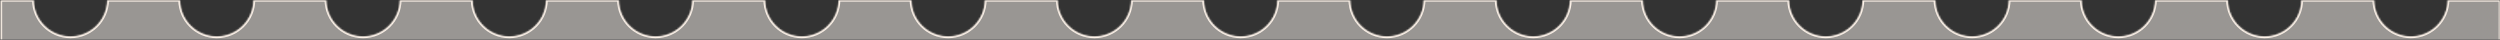
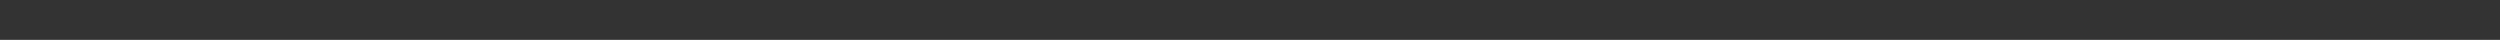
<svg xmlns="http://www.w3.org/2000/svg" width="1443" height="23" viewBox="0 0 1443 23" fill="none">
  <rect x="0" y="0" width="1443" height="23" fill="#333333" stroke="none" />
  <g clip-path="url(#clip0_5663_1127)">
    <mask id="mask0_5663_1127" style="mask-type:luminance" maskUnits="userSpaceOnUse" x="0" y="0" width="1443" height="23">
      <path d="M1443 0H0V23H1443V0Z" fill="white" />
    </mask>
    <g mask="url(#mask0_5663_1127)">
-       <path d="M19.474 -0.059C19.535 11.606 29.009 21.043 40.688 21.043C52.366 21.043 61.84 11.606 61.901 -0.059H103.903C103.964 11.606 113.438 21.043 125.117 21.043C136.796 21.043 146.27 11.606 146.331 -0.059H188.333C188.394 11.606 197.868 21.043 209.547 21.043C221.226 21.043 230.7 11.606 230.761 -0.059H272.763C272.824 11.606 282.298 21.043 293.977 21.043C305.655 21.043 315.129 11.606 315.19 -0.059H357.192C357.253 11.606 366.727 21.043 378.406 21.043C390.085 21.043 399.559 11.606 399.62 -0.059H441.622C441.683 11.606 451.157 21.043 462.836 21.043C474.515 21.043 483.989 11.606 484.05 -0.059H526.052C526.113 11.606 535.587 21.043 547.266 21.043C558.944 21.043 568.419 11.606 568.479 -0.059H610.481C610.542 11.606 620.016 21.043 631.695 21.043C643.374 21.043 652.848 11.606 652.909 -0.059H694.911C694.972 11.606 704.446 21.043 716.125 21.043C727.804 21.043 737.278 11.606 737.339 -0.059H779.341C779.402 11.606 788.876 21.043 800.555 21.043C812.234 21.043 821.708 11.606 821.769 -0.059H863.771C863.831 11.606 873.306 21.043 884.984 21.043C896.663 21.043 906.137 11.606 906.198 -0.059H948.2C948.261 11.606 957.735 21.043 969.414 21.043C981.093 21.043 990.567 11.606 990.628 -0.059H1032.63C1032.69 11.606 1042.16 21.043 1053.84 21.043C1065.52 21.043 1075 11.606 1075.06 -0.059H1117.06C1117.12 11.606 1126.59 21.043 1138.27 21.043C1149.95 21.043 1159.43 11.606 1159.49 -0.059H1201.49C1201.55 11.606 1211.02 21.043 1222.7 21.043C1234.38 21.043 1243.86 11.606 1243.92 -0.059H1285.92C1285.98 11.606 1295.45 21.043 1307.13 21.043C1318.81 21.043 1328.29 11.606 1328.35 -0.059H1370.35C1370.41 11.606 1379.88 21.043 1391.56 21.043C1403.24 21.043 1412.72 11.606 1412.78 -0.059H1443.25V2580.38H1414.97C1414.97 2580.3 1414.98 2580.23 1414.98 2580.16C1414.98 2568.44 1405.48 2558.94 1393.76 2558.94C1382.05 2558.94 1372.55 2568.44 1372.55 2580.16C1372.55 2580.23 1372.55 2580.3 1372.55 2580.38H1330.54C1330.54 2580.3 1330.55 2580.23 1330.55 2580.16C1330.55 2568.44 1321.05 2558.94 1309.33 2558.94C1297.62 2558.94 1288.12 2568.44 1288.12 2580.16C1288.12 2580.23 1288.12 2580.3 1288.12 2580.38H1246.11C1246.11 2580.3 1246.12 2580.23 1246.12 2580.16C1246.12 2568.44 1236.62 2558.94 1224.9 2558.94C1213.19 2558.94 1203.69 2568.44 1203.69 2580.16C1203.69 2580.23 1203.69 2580.3 1203.69 2580.38H1161.68C1161.69 2580.3 1161.69 2580.23 1161.69 2580.16C1161.69 2568.44 1152.19 2558.94 1140.47 2558.94C1128.76 2558.94 1119.26 2568.44 1119.26 2580.16C1119.26 2580.23 1119.26 2580.3 1119.26 2580.38H1077.25C1077.26 2580.3 1077.26 2580.23 1077.26 2580.16C1077.26 2568.44 1067.76 2558.94 1056.04 2558.94C1044.33 2558.94 1034.83 2568.44 1034.83 2580.16C1034.83 2580.23 1034.83 2580.3 1034.83 2580.38H992.825C992.826 2580.3 992.828 2580.23 992.828 2580.16C992.828 2568.44 983.33 2558.94 971.613 2558.94C959.897 2558.94 950.398 2568.44 950.398 2580.16C950.398 2580.23 950.401 2580.3 950.401 2580.38H908.396C908.396 2580.3 908.398 2580.23 908.398 2580.16C908.398 2568.44 898.9 2558.94 887.184 2558.94C875.467 2558.94 865.969 2568.44 865.969 2580.16C865.969 2580.23 865.971 2580.3 865.972 2580.38H823.966C823.967 2580.3 823.969 2580.23 823.969 2580.16C823.969 2568.44 814.471 2558.94 802.754 2558.94C791.037 2558.94 781.539 2568.44 781.539 2580.16C781.539 2580.23 781.541 2580.3 781.542 2580.38H739.536C739.537 2580.3 739.539 2580.23 739.539 2580.16C739.539 2568.44 730.041 2558.94 718.324 2558.94C706.608 2558.94 697.109 2568.44 697.109 2580.16C697.109 2580.23 697.112 2580.3 697.112 2580.38H655.106C655.107 2580.3 655.109 2580.23 655.109 2580.16C655.109 2568.44 645.611 2558.94 633.895 2558.94C622.178 2558.94 612.68 2568.44 612.68 2580.16C612.68 2580.23 612.682 2580.3 612.683 2580.38H570.677C570.677 2580.3 570.68 2580.23 570.68 2580.16C570.68 2568.44 561.181 2558.94 549.465 2558.94C537.748 2558.94 528.25 2568.44 528.25 2580.16C528.25 2580.23 528.252 2580.3 528.253 2580.38H486.247C486.248 2580.3 486.25 2580.23 486.25 2580.16C486.25 2568.44 476.752 2558.94 465.035 2558.94C453.319 2558.94 443.82 2568.44 443.82 2580.16C443.82 2580.23 443.823 2580.3 443.823 2580.38H401.817C401.818 2580.3 401.82 2580.23 401.82 2580.16C401.82 2568.44 392.322 2558.94 380.605 2558.94C368.889 2558.94 359.391 2568.44 359.391 2580.16C359.391 2580.23 359.393 2580.3 359.394 2580.38H317.388C317.388 2580.3 317.391 2580.23 317.391 2580.16C317.391 2568.44 307.892 2558.94 296.176 2558.94C284.459 2558.94 274.961 2568.44 274.961 2580.16C274.961 2580.23 274.963 2580.3 274.964 2580.38H232.958C232.959 2580.3 232.961 2580.23 232.961 2580.16C232.961 2568.44 223.463 2558.94 211.746 2558.94C200.029 2558.94 190.531 2568.44 190.531 2580.16C190.531 2580.23 190.533 2580.3 190.534 2580.38H148.528C148.529 2580.3 148.531 2580.23 148.531 2580.16C148.531 2568.44 139.033 2558.94 127.316 2558.94C115.6 2558.94 106.102 2568.44 106.102 2580.16C106.102 2580.23 106.104 2580.3 106.104 2580.38H64.099C64.099 2580.3 64.102 2580.23 64.102 2580.16C64.102 2568.44 54.603 2558.94 42.887 2558.94C31.17 2558.94 21.672 2568.44 21.672 2580.16C21.672 2580.23 21.674 2580.3 21.675 2580.38H0.242V-0.059H19.474Z" fill="#FFFAF5" fill-opacity="0.5" />
      <mask id="mask1_5663_1127" style="mask-type:luminance" maskUnits="userSpaceOnUse" x="0" y="-1" width="1444" height="2582">
        <path d="M19.474 -0.059C19.535 11.606 29.009 21.043 40.688 21.043C52.366 21.043 61.84 11.606 61.901 -0.059H103.903C103.964 11.606 113.438 21.043 125.117 21.043C136.796 21.043 146.27 11.606 146.331 -0.059H188.333C188.394 11.606 197.868 21.043 209.547 21.043C221.226 21.043 230.7 11.606 230.761 -0.059H272.763C272.824 11.606 282.298 21.043 293.977 21.043C305.655 21.043 315.129 11.606 315.19 -0.059H357.192C357.253 11.606 366.727 21.043 378.406 21.043C390.085 21.043 399.559 11.606 399.62 -0.059H441.622C441.683 11.606 451.157 21.043 462.836 21.043C474.515 21.043 483.989 11.606 484.05 -0.059H526.052C526.113 11.606 535.587 21.043 547.266 21.043C558.944 21.043 568.419 11.606 568.479 -0.059H610.481C610.542 11.606 620.016 21.043 631.695 21.043C643.374 21.043 652.848 11.606 652.909 -0.059H694.911C694.972 11.606 704.446 21.043 716.125 21.043C727.804 21.043 737.278 11.606 737.339 -0.059H779.341C779.402 11.606 788.876 21.043 800.555 21.043C812.234 21.043 821.708 11.606 821.769 -0.059H863.771C863.831 11.606 873.306 21.043 884.984 21.043C896.663 21.043 906.137 11.606 906.198 -0.059H948.2C948.261 11.606 957.735 21.043 969.414 21.043C981.093 21.043 990.567 11.606 990.628 -0.059H1032.63C1032.69 11.606 1042.16 21.043 1053.84 21.043C1065.52 21.043 1075 11.606 1075.06 -0.059H1117.06C1117.12 11.606 1126.59 21.043 1138.27 21.043C1149.95 21.043 1159.43 11.606 1159.49 -0.059H1201.49C1201.55 11.606 1211.02 21.043 1222.7 21.043C1234.38 21.043 1243.86 11.606 1243.92 -0.059H1285.92C1285.98 11.606 1295.45 21.043 1307.13 21.043C1318.81 21.043 1328.29 11.606 1328.35 -0.059H1370.35C1370.41 11.606 1379.88 21.043 1391.56 21.043C1403.24 21.043 1412.72 11.606 1412.78 -0.059H1443.25V2580.38H1414.97C1414.97 2580.3 1414.98 2580.23 1414.98 2580.16C1414.98 2568.44 1405.48 2558.94 1393.76 2558.94C1382.05 2558.94 1372.55 2568.44 1372.55 2580.16C1372.55 2580.23 1372.55 2580.3 1372.55 2580.38H1330.54C1330.54 2580.3 1330.55 2580.23 1330.55 2580.16C1330.55 2568.44 1321.05 2558.94 1309.33 2558.94C1297.62 2558.94 1288.12 2568.44 1288.12 2580.16C1288.12 2580.23 1288.12 2580.3 1288.12 2580.38H1246.11C1246.11 2580.3 1246.12 2580.23 1246.12 2580.16C1246.12 2568.44 1236.62 2558.94 1224.9 2558.94C1213.19 2558.94 1203.69 2568.44 1203.69 2580.16C1203.69 2580.23 1203.69 2580.3 1203.69 2580.38H1161.68C1161.69 2580.3 1161.69 2580.23 1161.69 2580.16C1161.69 2568.44 1152.19 2558.94 1140.47 2558.94C1128.76 2558.94 1119.26 2568.44 1119.26 2580.16C1119.26 2580.23 1119.26 2580.3 1119.26 2580.38H1077.25C1077.26 2580.3 1077.26 2580.23 1077.26 2580.16C1077.26 2568.44 1067.76 2558.94 1056.04 2558.94C1044.33 2558.94 1034.83 2568.44 1034.83 2580.16C1034.83 2580.23 1034.83 2580.3 1034.83 2580.38H992.825C992.826 2580.3 992.828 2580.23 992.828 2580.16C992.828 2568.44 983.33 2558.94 971.613 2558.94C959.897 2558.94 950.398 2568.44 950.398 2580.16C950.398 2580.23 950.401 2580.3 950.401 2580.38H908.396C908.396 2580.3 908.398 2580.23 908.398 2580.16C908.398 2568.44 898.9 2558.94 887.184 2558.94C875.467 2558.94 865.969 2568.44 865.969 2580.16C865.969 2580.23 865.971 2580.3 865.972 2580.38H823.966C823.967 2580.3 823.969 2580.23 823.969 2580.16C823.969 2568.44 814.471 2558.94 802.754 2558.94C791.037 2558.94 781.539 2568.44 781.539 2580.16C781.539 2580.23 781.541 2580.3 781.542 2580.38H739.536C739.537 2580.3 739.539 2580.23 739.539 2580.16C739.539 2568.44 730.041 2558.94 718.324 2558.94C706.608 2558.94 697.109 2568.44 697.109 2580.16C697.109 2580.23 697.112 2580.3 697.112 2580.38H655.106C655.107 2580.3 655.109 2580.23 655.109 2580.16C655.109 2568.44 645.611 2558.94 633.895 2558.94C622.178 2558.94 612.68 2568.44 612.68 2580.16C612.68 2580.23 612.682 2580.3 612.683 2580.38H570.677C570.677 2580.3 570.68 2580.23 570.68 2580.16C570.68 2568.44 561.181 2558.94 549.465 2558.94C537.748 2558.94 528.25 2568.44 528.25 2580.16C528.25 2580.23 528.252 2580.3 528.253 2580.38H486.247C486.248 2580.3 486.25 2580.23 486.25 2580.16C486.25 2568.44 476.752 2558.94 465.035 2558.94C453.319 2558.94 443.82 2568.44 443.82 2580.16C443.82 2580.23 443.823 2580.3 443.823 2580.38H401.817C401.818 2580.3 401.82 2580.23 401.82 2580.16C401.82 2568.44 392.322 2558.94 380.605 2558.94C368.889 2558.94 359.391 2568.44 359.391 2580.16C359.391 2580.23 359.393 2580.3 359.394 2580.38H317.388C317.388 2580.3 317.391 2580.23 317.391 2580.16C317.391 2568.44 307.892 2558.94 296.176 2558.94C284.459 2558.94 274.961 2568.44 274.961 2580.16C274.961 2580.23 274.963 2580.3 274.964 2580.38H232.958C232.959 2580.3 232.961 2580.23 232.961 2580.16C232.961 2568.44 223.463 2558.94 211.746 2558.94C200.029 2558.94 190.531 2568.44 190.531 2580.16C190.531 2580.23 190.533 2580.3 190.534 2580.38H148.528C148.529 2580.3 148.531 2580.23 148.531 2580.16C148.531 2568.44 139.033 2558.94 127.316 2558.94C115.6 2558.94 106.102 2568.44 106.102 2580.16C106.102 2580.23 106.104 2580.3 106.104 2580.38H64.099C64.099 2580.3 64.102 2580.23 64.102 2580.16C64.102 2568.44 54.603 2558.94 42.887 2558.94C31.17 2558.94 21.672 2568.44 21.672 2580.16C21.672 2580.23 21.674 2580.3 21.675 2580.38H0.242V-0.059H19.474Z" fill="white" />
      </mask>
      <g mask="url(#mask1_5663_1127)">
-         <path d="M19.474 -0.059L20.474 -0.064L20.468 -1.059H19.474V-0.059ZM61.901 -0.059V-1.059H60.907L60.901 -0.064L61.901 -0.059ZM103.903 -0.059L104.903 -0.064L104.898 -1.059H103.903V-0.059ZM146.331 -0.059V-1.059H145.336L145.331 -0.064L146.331 -0.059ZM188.333 -0.059L189.333 -0.064L189.328 -1.059H188.333V-0.059ZM230.761 -0.059V-1.059H229.766L229.761 -0.064L230.761 -0.059ZM272.763 -0.059L273.763 -0.064L273.757 -1.059H272.763V-0.059ZM315.19 -0.059V-1.059H314.196L314.19 -0.064L315.19 -0.059ZM357.192 -0.059L358.192 -0.064L358.187 -1.059H357.192V-0.059ZM399.62 -0.059V-1.059H398.625L398.62 -0.064L399.62 -0.059ZM441.622 -0.059L442.622 -0.064L442.617 -1.059H441.622V-0.059ZM484.05 -0.059V-1.059H483.055L483.05 -0.064L484.05 -0.059ZM526.052 -0.059L527.052 -0.064L527.047 -1.059H526.052V-0.059ZM568.479 -0.059V-1.059H567.485L567.48 -0.064L568.479 -0.059ZM610.481 -0.059L611.481 -0.064L611.476 -1.059H610.481V-0.059ZM652.909 -0.059V-1.059H651.914L651.909 -0.064L652.909 -0.059ZM694.911 -0.059L695.911 -0.064L695.906 -1.059H694.911V-0.059ZM737.339 -0.059V-1.059H736.344L736.339 -0.064L737.339 -0.059ZM779.341 -0.059L780.341 -0.064L780.336 -1.059H779.341V-0.059ZM821.769 -0.059V-1.059H820.774L820.769 -0.064L821.769 -0.059ZM863.771 -0.059L864.77 -0.064L864.765 -1.059H863.771V-0.059ZM906.198 -0.059V-1.059H905.203L905.198 -0.064L906.198 -0.059ZM948.2 -0.059L949.2 -0.064L949.195 -1.059H948.2V-0.059ZM990.628 -0.059V-1.059H989.633L989.628 -0.064L990.628 -0.059ZM1032.63 -0.059L1033.63 -0.064L1033.62 -1.059H1032.63V-0.059ZM1075.06 -0.059V-1.059H1074.06V-0.064L1075.06 -0.059ZM1117.06 -0.059L1118.06 -0.064L1118.05 -1.059H1117.06V-0.059ZM1159.49 -0.059V-1.059H1158.49V-0.064L1159.49 -0.059ZM1201.49 -0.059L1202.49 -0.064L1202.48 -1.059H1201.49V-0.059ZM1243.92 -0.059V-1.059H1242.92V-0.064L1243.92 -0.059ZM1285.92 -0.059L1286.92 -0.064L1286.91 -1.059H1285.92V-0.059ZM1328.35 -0.059V-1.059H1327.35V-0.064L1328.35 -0.059ZM1370.35 -0.059L1371.35 -0.064L1371.34 -1.059H1370.35V-0.059ZM1412.78 -0.059V-1.059H1411.78V-0.064L1412.78 -0.059ZM1443.25 -0.059H1444.25V-1.059H1443.25V-0.059ZM1443.25 2580.38V2581.38H1444.25V2580.38H1443.25ZM1414.97 2580.38L1413.97 2580.36L1413.96 2581.38H1414.97V2580.38ZM1372.55 2580.38V2581.38H1373.56L1373.55 2580.36L1372.55 2580.38ZM1330.54 2580.38L1329.54 2580.36L1329.53 2581.38H1330.54V2580.38ZM1288.12 2580.38V2581.38H1289.13L1289.12 2580.36L1288.12 2580.38ZM1246.11 2580.38L1245.11 2580.36L1245.1 2581.38H1246.11V2580.38ZM1203.69 2580.38V2581.38H1204.7L1204.69 2580.36L1203.69 2580.38ZM1161.68 2580.38L1160.68 2580.36L1160.67 2581.38H1161.68V2580.38ZM1119.26 2580.38V2581.38H1120.27L1120.26 2580.36L1119.26 2580.38ZM1077.25 2580.38L1076.25 2580.36L1076.24 2581.38H1077.25V2580.38ZM1034.83 2580.38V2581.38H1035.84L1035.83 2580.36L1034.83 2580.38ZM992.825 2580.38L991.825 2580.36L991.815 2581.38H992.825V2580.38ZM950.401 2580.38V2581.38H951.412L951.401 2580.36L950.401 2580.38ZM908.396 2580.38L907.396 2580.36L907.385 2581.38H908.396V2580.38ZM865.972 2580.38V2581.38H866.982L866.972 2580.36L865.972 2580.38ZM823.966 2580.38L822.966 2580.36L822.956 2581.38H823.966V2580.38ZM781.542 2580.38V2581.38H782.552L782.542 2580.36L781.542 2580.38ZM739.536 2580.38L738.536 2580.36L738.526 2581.38H739.536V2580.38ZM697.112 2580.38V2581.38H698.122L698.112 2580.36L697.112 2580.38ZM655.106 2580.38L654.106 2580.36L654.096 2581.38H655.106V2580.38ZM612.683 2580.38V2581.38H613.693L613.683 2580.36L612.683 2580.38ZM570.677 2580.38L569.677 2580.36L569.667 2581.38H570.677V2580.38ZM528.253 2580.38V2581.38H529.263L529.253 2580.36L528.253 2580.38ZM486.247 2580.38L485.247 2580.36L485.237 2581.38H486.247V2580.38ZM443.823 2580.38V2581.38H444.833L444.823 2580.36L443.823 2580.38ZM401.817 2580.38L400.817 2580.36L400.807 2581.38H401.817V2580.38ZM359.394 2580.38V2581.38H360.404L360.394 2580.36L359.394 2580.38ZM317.388 2580.38L316.388 2580.36L316.378 2581.38H317.388V2580.38ZM274.964 2580.38V2581.38H275.974L275.964 2580.36L274.964 2580.38ZM232.958 2580.38L231.958 2580.36L231.948 2581.38H232.958V2580.38ZM190.534 2580.38V2581.38H191.544L191.534 2580.36L190.534 2580.38ZM148.528 2580.38L147.528 2580.36L147.518 2581.38H148.528V2580.38ZM106.104 2580.38V2581.38H107.115L107.104 2580.36L106.104 2580.38ZM64.099 2580.38L63.099 2580.36L63.089 2581.38H64.099V2580.38ZM21.675 2580.38V2581.38H22.685L22.675 2580.36L21.675 2580.38ZM0.242 2580.38H-0.758V2581.38H0.242V2580.38ZM0.242 -0.059V-1.059H-0.758V-0.059H0.242ZM19.474 -0.059L18.474 -0.053C18.538 12.161 28.458 22.043 40.688 22.043V21.043V20.043C29.559 20.043 20.532 11.051 20.474 -0.064L19.474 -0.059ZM40.688 21.043V22.043C52.917 22.043 62.837 12.161 62.901 -0.053L61.901 -0.059L60.901 -0.064C60.843 11.051 51.816 20.043 40.688 20.043V21.043ZM61.901 -0.059V0.941H103.903V-0.059V-1.059H61.901V-0.059ZM103.903 -0.059L102.903 -0.053C102.967 12.161 112.888 22.043 125.117 22.043V21.043V20.043C113.989 20.043 104.961 11.051 104.903 -0.064L103.903 -0.059ZM125.117 21.043V22.043C137.347 22.043 147.267 12.161 147.331 -0.053L146.331 -0.059L145.331 -0.064C145.273 11.051 136.245 20.043 125.117 20.043V21.043ZM146.331 -0.059V0.941H188.333V-0.059V-1.059H146.331V-0.059ZM188.333 -0.059L187.333 -0.053C187.397 12.161 197.317 22.043 209.547 22.043V21.043V20.043C198.419 20.043 189.391 11.051 189.333 -0.064L188.333 -0.059ZM209.547 21.043V22.043C221.776 22.043 231.697 12.161 231.761 -0.053L230.761 -0.059L229.761 -0.064C229.703 11.051 220.675 20.043 209.547 20.043V21.043ZM230.761 -0.059V0.941H272.763V-0.059V-1.059H230.761V-0.059ZM272.763 -0.059L271.763 -0.053C271.827 12.161 281.747 22.043 293.977 22.043V21.043V20.043C282.848 20.043 273.821 11.051 273.763 -0.064L272.763 -0.059ZM293.977 21.043V22.043C306.206 22.043 316.127 12.161 316.19 -0.053L315.19 -0.059L314.19 -0.064C314.132 11.051 305.105 20.043 293.977 20.043V21.043ZM315.19 -0.059V0.941H357.192V-0.059V-1.059H315.19V-0.059ZM357.192 -0.059L356.192 -0.053C356.256 12.161 366.177 22.043 378.406 22.043V21.043V20.043C367.278 20.043 358.25 11.051 358.192 -0.064L357.192 -0.059ZM378.406 21.043V22.043C390.636 22.043 400.556 12.161 400.62 -0.053L399.62 -0.059L398.62 -0.064C398.562 11.051 389.535 20.043 378.406 20.043V21.043ZM399.62 -0.059V0.941H441.622V-0.059V-1.059H399.62V-0.059ZM441.622 -0.059L440.622 -0.053C440.686 12.161 450.607 22.043 462.836 22.043V21.043V20.043C451.708 20.043 442.68 11.051 442.622 -0.064L441.622 -0.059ZM462.836 21.043V22.043C475.065 22.043 484.986 12.161 485.05 -0.053L484.05 -0.059L483.05 -0.064C482.992 11.051 473.964 20.043 462.836 20.043V21.043ZM484.05 -0.059V0.941H526.052V-0.059V-1.059H484.05V-0.059ZM526.052 -0.059L525.052 -0.053C525.116 12.161 535.036 22.043 547.266 22.043V21.043V20.043C536.137 20.043 527.11 11.051 527.052 -0.064L526.052 -0.059ZM547.266 21.043V22.043C559.495 22.043 569.416 12.161 569.479 -0.053L568.479 -0.059L567.48 -0.064C567.421 11.051 558.394 20.043 547.266 20.043V21.043ZM568.479 -0.059V0.941H610.481V-0.059V-1.059H568.479V-0.059ZM610.481 -0.059L609.481 -0.053C609.545 12.161 619.466 22.043 631.695 22.043V21.043V20.043C620.567 20.043 611.54 11.051 611.481 -0.064L610.481 -0.059ZM631.695 21.043V22.043C643.925 22.043 653.845 12.161 653.909 -0.053L652.909 -0.059L651.909 -0.064C651.851 11.051 642.824 20.043 631.695 20.043V21.043ZM652.909 -0.059V0.941H694.911V-0.059V-1.059H652.909V-0.059ZM694.911 -0.059L693.911 -0.053C693.975 12.161 703.896 22.043 716.125 22.043V21.043V20.043C704.997 20.043 695.969 11.051 695.911 -0.064L694.911 -0.059ZM716.125 21.043V22.043C728.354 22.043 738.275 12.161 738.339 -0.053L737.339 -0.059L736.339 -0.064C736.281 11.051 727.253 20.043 716.125 20.043V21.043ZM737.339 -0.059V0.941H779.341V-0.059V-1.059H737.339V-0.059ZM779.341 -0.059L778.341 -0.053C778.405 12.161 788.325 22.043 800.555 22.043V21.043V20.043C789.426 20.043 780.399 11.051 780.341 -0.064L779.341 -0.059ZM800.555 21.043V22.043C812.784 22.043 822.705 12.161 822.769 -0.053L821.769 -0.059L820.769 -0.064C820.71 11.051 811.683 20.043 800.555 20.043V21.043ZM821.769 -0.059V0.941H863.771V-0.059V-1.059H821.769V-0.059ZM863.771 -0.059L862.771 -0.053C862.834 12.161 872.755 22.043 884.984 22.043V21.043V20.043C873.856 20.043 864.829 11.051 864.77 -0.064L863.771 -0.059ZM884.984 21.043V22.043C897.214 22.043 907.134 12.161 907.198 -0.053L906.198 -0.059L905.198 -0.064C905.14 11.051 896.113 20.043 884.984 20.043V21.043ZM906.198 -0.059V0.941H948.2V-0.059V-1.059H906.198V-0.059ZM948.2 -0.059L947.2 -0.053C947.264 12.161 957.185 22.043 969.414 22.043V21.043V20.043C958.286 20.043 949.258 11.051 949.2 -0.064L948.2 -0.059ZM969.414 21.043V22.043C981.643 22.043 991.564 12.161 991.628 -0.053L990.628 -0.059L989.628 -0.064C989.57 11.051 980.542 20.043 969.414 20.043V21.043ZM990.628 -0.059V0.941H1032.63V-0.059V-1.059H990.628V-0.059ZM1032.63 -0.059L1031.63 -0.053C1031.69 12.161 1041.61 22.043 1053.84 22.043V21.043V20.043C1042.72 20.043 1033.69 11.051 1033.63 -0.064L1032.63 -0.059ZM1053.84 21.043V22.043C1066.07 22.043 1075.99 12.161 1076.06 -0.053L1075.06 -0.059L1074.06 -0.064C1074 11.051 1064.97 20.043 1053.84 20.043V21.043ZM1075.06 -0.059V0.941H1117.06V-0.059V-1.059H1075.06V-0.059ZM1117.06 -0.059L1116.06 -0.053C1116.12 12.161 1126.04 22.043 1138.27 22.043V21.043V20.043C1127.15 20.043 1118.12 11.051 1118.06 -0.064L1117.06 -0.059ZM1138.27 21.043V22.043C1150.5 22.043 1160.42 12.161 1160.49 -0.053L1159.49 -0.059L1158.49 -0.064C1158.43 11.051 1149.4 20.043 1138.27 20.043V21.043ZM1159.49 -0.059V0.941H1201.49V-0.059V-1.059H1159.49V-0.059ZM1201.49 -0.059L1200.49 -0.053C1200.55 12.161 1210.47 22.043 1222.7 22.043V21.043V20.043C1211.57 20.043 1202.55 11.051 1202.49 -0.064L1201.49 -0.059ZM1222.7 21.043V22.043C1234.93 22.043 1244.85 12.161 1244.92 -0.053L1243.92 -0.059L1242.92 -0.064C1242.86 11.051 1233.83 20.043 1222.7 20.043V21.043ZM1243.92 -0.059V0.941H1285.92V-0.059V-1.059H1243.92V-0.059ZM1285.92 -0.059L1284.92 -0.053C1284.98 12.161 1294.9 22.043 1307.13 22.043V21.043V20.043C1296 20.043 1286.98 11.051 1286.92 -0.064L1285.92 -0.059ZM1307.13 21.043V22.043C1319.36 22.043 1329.28 12.161 1329.35 -0.053L1328.35 -0.059L1327.35 -0.064C1327.29 11.051 1318.26 20.043 1307.13 20.043V21.043ZM1328.35 -0.059V0.941H1370.35V-0.059V-1.059H1328.35V-0.059ZM1370.35 -0.059L1369.35 -0.053C1369.41 12.161 1379.33 22.043 1391.56 22.043V21.043V20.043C1380.43 20.043 1371.41 11.051 1371.35 -0.064L1370.35 -0.059ZM1391.56 21.043V22.043C1403.79 22.043 1413.71 12.161 1413.78 -0.053L1412.78 -0.059L1411.78 -0.064C1411.72 11.051 1402.69 20.043 1391.56 20.043V21.043ZM1412.78 -0.059V0.941H1443.25V-0.059V-1.059H1412.78V-0.059ZM1443.25 -0.059H1442.25V2580.38H1443.25H1444.25V-0.059H1443.25ZM1443.25 2580.38V2579.38H1414.97V2580.38V2581.38H1443.25V2580.38ZM1414.97 2580.38L1415.97 2580.39C1415.97 2580.35 1415.98 2580.23 1415.98 2580.16H1414.98H1413.98C1413.98 2580.23 1413.97 2580.26 1413.97 2580.36L1414.97 2580.38ZM1414.98 2580.16H1415.98C1415.98 2567.89 1406.03 2557.94 1393.76 2557.94V2558.94V2559.94C1404.93 2559.94 1413.98 2568.99 1413.98 2580.16H1414.98ZM1393.76 2558.94V2557.94C1381.49 2557.94 1371.55 2567.89 1371.55 2580.16H1372.55H1373.55C1373.55 2568.99 1382.6 2559.94 1393.76 2559.94V2558.94ZM1372.55 2580.16H1371.55C1371.55 2580.23 1371.55 2580.35 1371.55 2580.39L1372.55 2580.38L1373.55 2580.36C1373.55 2580.26 1373.55 2580.23 1373.55 2580.16H1372.55ZM1372.55 2580.38V2579.38H1330.54V2580.38V2581.38H1372.55V2580.38ZM1330.54 2580.38L1331.54 2580.39C1331.54 2580.35 1331.55 2580.23 1331.55 2580.16H1330.55H1329.55C1329.55 2580.23 1329.55 2580.26 1329.54 2580.36L1330.54 2580.38ZM1330.55 2580.16H1331.55C1331.55 2567.89 1321.6 2557.94 1309.33 2557.94V2558.94V2559.94C1320.5 2559.94 1329.55 2568.99 1329.55 2580.16H1330.55ZM1309.33 2558.94V2557.94C1297.06 2557.94 1287.12 2567.89 1287.12 2580.16H1288.12H1289.12C1289.12 2568.99 1298.17 2559.94 1309.33 2559.94V2558.94ZM1288.12 2580.16H1287.12C1287.12 2580.23 1287.12 2580.35 1287.12 2580.39L1288.12 2580.38L1289.12 2580.36C1289.12 2580.26 1289.12 2580.23 1289.12 2580.16H1288.12ZM1288.12 2580.38V2579.38H1246.11V2580.38V2581.38H1288.12V2580.38ZM1246.11 2580.38L1247.11 2580.39C1247.11 2580.35 1247.12 2580.23 1247.12 2580.16H1246.12H1245.12C1245.12 2580.23 1245.12 2580.26 1245.11 2580.36L1246.11 2580.38ZM1246.12 2580.16H1247.12C1247.12 2567.89 1237.17 2557.94 1224.9 2557.94V2558.94V2559.94C1236.07 2559.94 1245.12 2568.99 1245.12 2580.16H1246.12ZM1224.9 2558.94V2557.94C1212.63 2557.94 1202.69 2567.89 1202.69 2580.16H1203.69H1204.69C1204.69 2568.99 1213.74 2559.94 1224.9 2559.94V2558.94ZM1203.69 2580.16H1202.69C1202.69 2580.23 1202.69 2580.35 1202.69 2580.39L1203.69 2580.38L1204.69 2580.36C1204.69 2580.26 1204.69 2580.23 1204.69 2580.16H1203.69ZM1203.69 2580.38V2579.38H1161.68V2580.38V2581.38H1203.69V2580.38ZM1161.68 2580.38L1162.68 2580.39C1162.68 2580.35 1162.69 2580.23 1162.69 2580.16H1161.69H1160.69C1160.69 2580.23 1160.69 2580.26 1160.68 2580.36L1161.68 2580.38ZM1161.69 2580.16H1162.69C1162.69 2567.89 1152.74 2557.94 1140.47 2557.94V2558.94V2559.94C1151.64 2559.94 1160.69 2568.99 1160.69 2580.16H1161.69ZM1140.47 2558.94V2557.94C1128.2 2557.94 1118.26 2567.89 1118.26 2580.16H1119.26H1120.26C1120.26 2568.99 1129.31 2559.94 1140.47 2559.94V2558.94ZM1119.26 2580.16H1118.26C1118.26 2580.23 1118.26 2580.35 1118.26 2580.39L1119.26 2580.38L1120.26 2580.36C1120.26 2580.26 1120.26 2580.23 1120.26 2580.16H1119.26ZM1119.26 2580.38V2579.38H1077.25V2580.38V2581.38H1119.26V2580.38ZM1077.25 2580.38L1078.25 2580.39C1078.26 2580.35 1078.26 2580.23 1078.26 2580.16H1077.26H1076.26C1076.26 2580.23 1076.26 2580.26 1076.25 2580.36L1077.25 2580.38ZM1077.26 2580.16H1078.26C1078.26 2567.89 1068.31 2557.94 1056.04 2557.94V2558.94V2559.94C1067.21 2559.94 1076.26 2568.99 1076.26 2580.16H1077.26ZM1056.04 2558.94V2557.94C1043.77 2557.94 1033.83 2567.89 1033.83 2580.16H1034.83H1035.83C1035.83 2568.99 1044.88 2559.94 1056.04 2559.94V2558.94ZM1034.83 2580.16H1033.83C1033.83 2580.23 1033.83 2580.35 1033.83 2580.39L1034.83 2580.38L1035.83 2580.36C1035.83 2580.26 1035.83 2580.23 1035.83 2580.16H1034.83ZM1034.83 2580.38V2579.38H992.825V2580.38V2581.38H1034.83V2580.38ZM992.825 2580.38L993.825 2580.39C993.826 2580.35 993.828 2580.23 993.828 2580.16H992.828H991.828C991.828 2580.23 991.826 2580.26 991.825 2580.36L992.825 2580.38ZM992.828 2580.16H993.828C993.828 2567.89 983.882 2557.94 971.613 2557.94V2558.94V2559.94C982.778 2559.94 991.828 2568.99 991.828 2580.16H992.828ZM971.613 2558.94V2557.94C959.344 2557.94 949.398 2567.89 949.398 2580.16H950.398H951.398C951.398 2568.99 960.449 2559.94 971.613 2559.94V2558.94ZM950.398 2580.16H949.398C949.398 2580.23 949.401 2580.35 949.401 2580.39L950.401 2580.38L951.401 2580.36C951.4 2580.26 951.398 2580.23 951.398 2580.16H950.398ZM950.401 2580.38V2579.38H908.396V2580.38V2581.38H950.401V2580.38ZM908.396 2580.38L909.395 2580.39C909.396 2580.35 909.398 2580.23 909.398 2580.16H908.398H907.398C907.398 2580.23 907.397 2580.26 907.396 2580.36L908.396 2580.38ZM908.398 2580.16H909.398C909.398 2567.89 899.453 2557.94 887.184 2557.94V2558.94V2559.94C898.348 2559.94 907.398 2568.99 907.398 2580.16H908.398ZM887.184 2558.94V2557.94C874.915 2557.94 864.969 2567.89 864.969 2580.16H865.969H866.969C866.969 2568.99 876.019 2559.94 887.184 2559.94V2558.94ZM865.969 2580.16H864.969C864.969 2580.23 864.971 2580.35 864.972 2580.39L865.972 2580.38L866.972 2580.36C866.971 2580.26 866.969 2580.23 866.969 2580.16H865.969ZM865.972 2580.38V2579.38H823.966V2580.38V2581.38H865.972V2580.38ZM823.966 2580.38L824.966 2580.39C824.966 2580.35 824.969 2580.23 824.969 2580.16H823.969H822.969C822.969 2580.23 822.967 2580.26 822.966 2580.36L823.966 2580.38ZM823.969 2580.16H824.969C824.969 2567.89 815.023 2557.94 802.754 2557.94V2558.94V2559.94C813.918 2559.94 822.969 2568.99 822.969 2580.16H823.969ZM802.754 2558.94V2557.94C790.485 2557.94 780.539 2567.89 780.539 2580.16H781.539H782.539C782.539 2568.99 791.59 2559.94 802.754 2559.94V2558.94ZM781.539 2580.16H780.539C780.539 2580.23 780.542 2580.35 780.542 2580.39L781.542 2580.38L782.542 2580.36C782.541 2580.26 782.539 2580.23 782.539 2580.16H781.539ZM781.542 2580.38V2579.38H739.536V2580.38V2581.38H781.542V2580.38ZM739.536 2580.38L740.536 2580.39C740.536 2580.35 740.539 2580.23 740.539 2580.16H739.539H738.539C738.539 2580.23 738.537 2580.26 738.536 2580.36L739.536 2580.38ZM739.539 2580.16H740.539C740.539 2567.89 730.593 2557.94 718.324 2557.94V2558.94V2559.94C729.489 2559.94 738.539 2568.99 738.539 2580.16H739.539ZM718.324 2558.94V2557.94C706.055 2557.94 696.109 2567.89 696.109 2580.16H697.109H698.109C698.109 2568.99 707.16 2559.94 718.324 2559.94V2558.94ZM697.109 2580.16H696.109C696.109 2580.23 696.112 2580.35 696.112 2580.39L697.112 2580.38L698.112 2580.36C698.111 2580.26 698.109 2580.23 698.109 2580.16H697.109ZM697.112 2580.38V2579.38H655.106V2580.38V2581.38H697.112V2580.38ZM655.106 2580.38L656.106 2580.39C656.107 2580.35 656.109 2580.23 656.109 2580.16H655.109H654.109C654.109 2580.23 654.108 2580.26 654.106 2580.36L655.106 2580.38ZM655.109 2580.16H656.109C656.109 2567.89 646.163 2557.94 633.895 2557.94V2558.94V2559.94C645.059 2559.94 654.109 2568.99 654.109 2580.16H655.109ZM633.895 2558.94V2557.94C621.626 2557.94 611.68 2567.89 611.68 2580.16H612.68H613.68C613.68 2568.99 622.73 2559.94 633.895 2559.94V2558.94ZM612.68 2580.16H611.68C611.68 2580.23 611.682 2580.35 611.683 2580.39L612.683 2580.38L613.683 2580.36C613.681 2580.26 613.68 2580.23 613.68 2580.16H612.68ZM612.683 2580.38V2579.38H570.677V2580.38V2581.38H612.683V2580.38ZM570.677 2580.38L571.677 2580.39C571.677 2580.35 571.68 2580.23 571.68 2580.16H570.68H569.68C569.68 2580.23 569.678 2580.26 569.677 2580.36L570.677 2580.38ZM570.68 2580.16H571.68C571.68 2567.89 561.734 2557.94 549.465 2557.94V2558.94V2559.94C560.629 2559.94 569.68 2568.99 569.68 2580.16H570.68ZM549.465 2558.94V2557.94C537.196 2557.94 527.25 2567.89 527.25 2580.16H528.25H529.25C529.25 2568.99 538.3 2559.94 549.465 2559.94V2558.94ZM528.25 2580.16H527.25C527.25 2580.23 527.253 2580.35 527.253 2580.39L528.253 2580.38L529.253 2580.36C529.252 2580.26 529.25 2580.23 529.25 2580.16H528.25ZM528.253 2580.38V2579.38H486.247V2580.38V2581.38H528.253V2580.38ZM486.247 2580.38L487.247 2580.39C487.247 2580.35 487.25 2580.23 487.25 2580.16H486.25H485.25C485.25 2580.23 485.248 2580.26 485.247 2580.36L486.247 2580.38ZM486.25 2580.16H487.25C487.25 2567.89 477.304 2557.94 465.035 2557.94V2558.94V2559.94C476.2 2559.94 485.25 2568.99 485.25 2580.16H486.25ZM465.035 2558.94V2557.94C452.766 2557.94 442.82 2567.89 442.82 2580.16H443.82H444.82C444.82 2568.99 453.871 2559.94 465.035 2559.94V2558.94ZM443.82 2580.16H442.82C442.82 2580.23 442.823 2580.35 442.823 2580.39L443.823 2580.38L444.823 2580.36C444.822 2580.26 444.82 2580.23 444.82 2580.16H443.82ZM443.823 2580.38V2579.38H401.817V2580.38V2581.38H443.823V2580.38ZM401.817 2580.38L402.817 2580.39C402.818 2580.35 402.82 2580.23 402.82 2580.16H401.82H400.82C400.82 2580.23 400.819 2580.26 400.817 2580.36L401.817 2580.38ZM401.82 2580.16H402.82C402.82 2567.89 392.874 2557.94 380.605 2557.94V2558.94V2559.94C391.77 2559.94 400.82 2568.99 400.82 2580.16H401.82ZM380.605 2558.94V2557.94C368.337 2557.94 358.391 2567.89 358.391 2580.16H359.391H360.391C360.391 2568.99 369.441 2559.94 380.605 2559.94V2558.94ZM359.391 2580.16H358.391C358.391 2580.23 358.393 2580.35 358.394 2580.39L359.394 2580.38L360.394 2580.36C360.392 2580.26 360.391 2580.23 360.391 2580.16H359.391ZM359.394 2580.38V2579.38H317.388V2580.38V2581.38H359.394V2580.38ZM317.388 2580.38L318.388 2580.39C318.388 2580.35 318.391 2580.23 318.391 2580.16H317.391H316.391C316.391 2580.23 316.389 2580.26 316.388 2580.36L317.388 2580.38ZM317.391 2580.16H318.391C318.391 2567.89 308.445 2557.94 296.176 2557.94V2558.94V2559.94C307.34 2559.94 316.391 2568.99 316.391 2580.16H317.391ZM296.176 2558.94V2557.94C283.907 2557.94 273.961 2567.89 273.961 2580.16H274.961H275.961C275.961 2568.99 285.011 2559.94 296.176 2559.94V2558.94ZM274.961 2580.16H273.961C273.961 2580.23 273.964 2580.35 273.964 2580.39L274.964 2580.38L275.964 2580.36C275.963 2580.26 275.961 2580.23 275.961 2580.16H274.961ZM274.964 2580.38V2579.38H232.958V2580.38V2581.38H274.964V2580.38ZM232.958 2580.38L233.958 2580.39C233.958 2580.35 233.961 2580.23 233.961 2580.16H232.961H231.961C231.961 2580.23 231.959 2580.26 231.958 2580.36L232.958 2580.38ZM232.961 2580.16H233.961C233.961 2567.89 224.015 2557.94 211.746 2557.94V2558.94V2559.94C222.91 2559.94 231.961 2568.99 231.961 2580.16H232.961ZM211.746 2558.94V2557.94C199.477 2557.94 189.531 2567.89 189.531 2580.16H190.531H191.531C191.531 2568.99 200.582 2559.94 211.746 2559.94V2558.94ZM190.531 2580.16H189.531C189.531 2580.23 189.534 2580.35 189.534 2580.39L190.534 2580.38L191.534 2580.36C191.533 2580.26 191.531 2580.23 191.531 2580.16H190.531ZM190.534 2580.38V2579.38H148.528V2580.38V2581.38H190.534V2580.38ZM148.528 2580.38L149.528 2580.39C149.529 2580.35 149.531 2580.23 149.531 2580.16H148.531H147.531C147.531 2580.23 147.529 2580.26 147.528 2580.36L148.528 2580.38ZM148.531 2580.16H149.531C149.531 2567.89 139.585 2557.94 127.316 2557.94V2558.94V2559.94C138.481 2559.94 147.531 2568.99 147.531 2580.16H148.531ZM127.316 2558.94V2557.94C115.047 2557.94 105.102 2567.89 105.102 2580.16H106.102H107.102C107.102 2568.99 116.152 2559.94 127.316 2559.94V2558.94ZM106.102 2580.16H105.102C105.102 2580.23 105.104 2580.35 105.105 2580.39L106.104 2580.38L107.104 2580.36C107.103 2580.26 107.102 2580.23 107.102 2580.16H106.102ZM106.104 2580.38V2579.38H64.099V2580.38V2581.38H106.104V2580.38ZM64.099 2580.38L65.099 2580.39C65.099 2580.35 65.102 2580.23 65.102 2580.16H64.102H63.102C63.102 2580.23 63.1 2580.26 63.099 2580.36L64.099 2580.38ZM64.102 2580.16H65.102C65.102 2567.89 55.156 2557.94 42.887 2557.94V2558.94V2559.94C54.051 2559.94 63.102 2568.99 63.102 2580.16H64.102ZM42.887 2558.94V2557.94C30.618 2557.94 20.672 2567.89 20.672 2580.16H21.672H22.672C22.672 2568.99 31.722 2559.94 42.887 2559.94V2558.94ZM21.672 2580.16H20.672C20.672 2580.23 20.674 2580.35 20.675 2580.39L21.675 2580.38L22.675 2580.36C22.674 2580.26 22.672 2580.23 22.672 2580.16H21.672ZM21.675 2580.38V2579.38H0.242V2580.38V2581.38H21.675V2580.38ZM0.242 2580.38H1.242V-0.059H0.242H-0.758V2580.38H0.242ZM0.242 -0.059V0.941H19.474V-0.059V-1.059H0.242V-0.059Z" fill="#FFF4EA" />
-       </g>
+         </g>
    </g>
  </g>
  <defs>
    <clipPath id="clip0_5663_1127">
      <rect width="1443" height="23" fill="white" />
    </clipPath>
  </defs>
</svg>